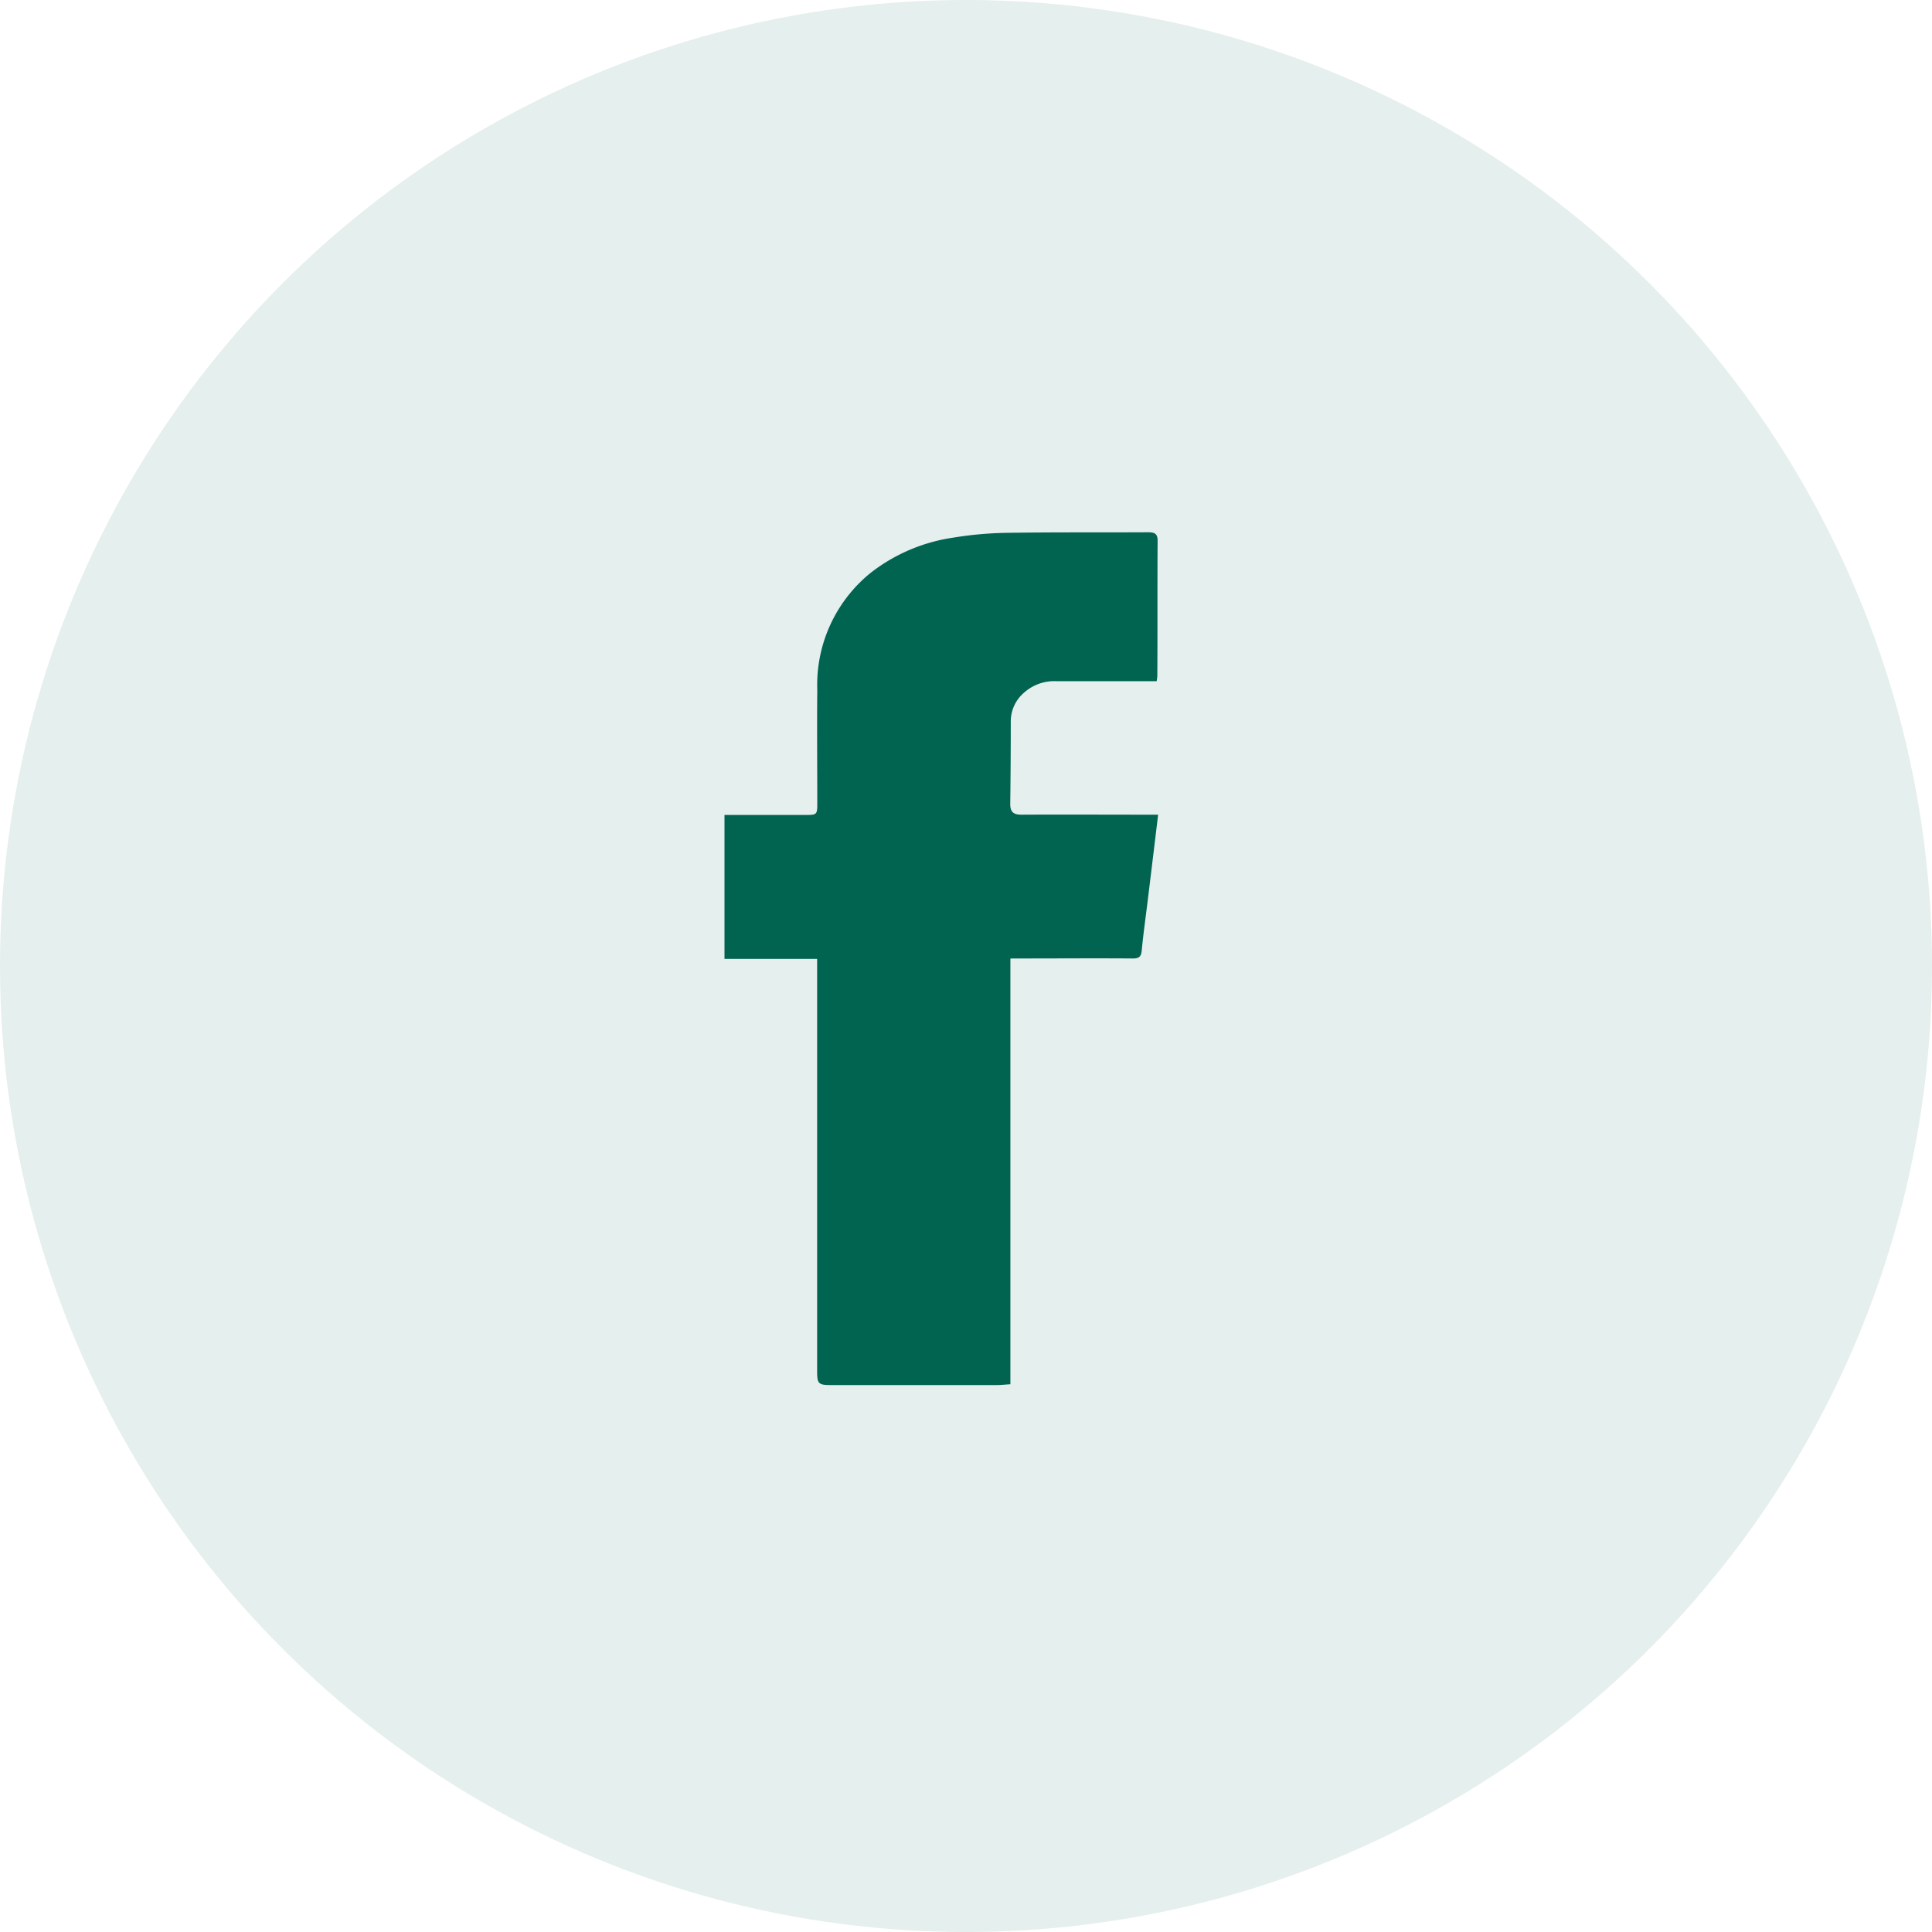
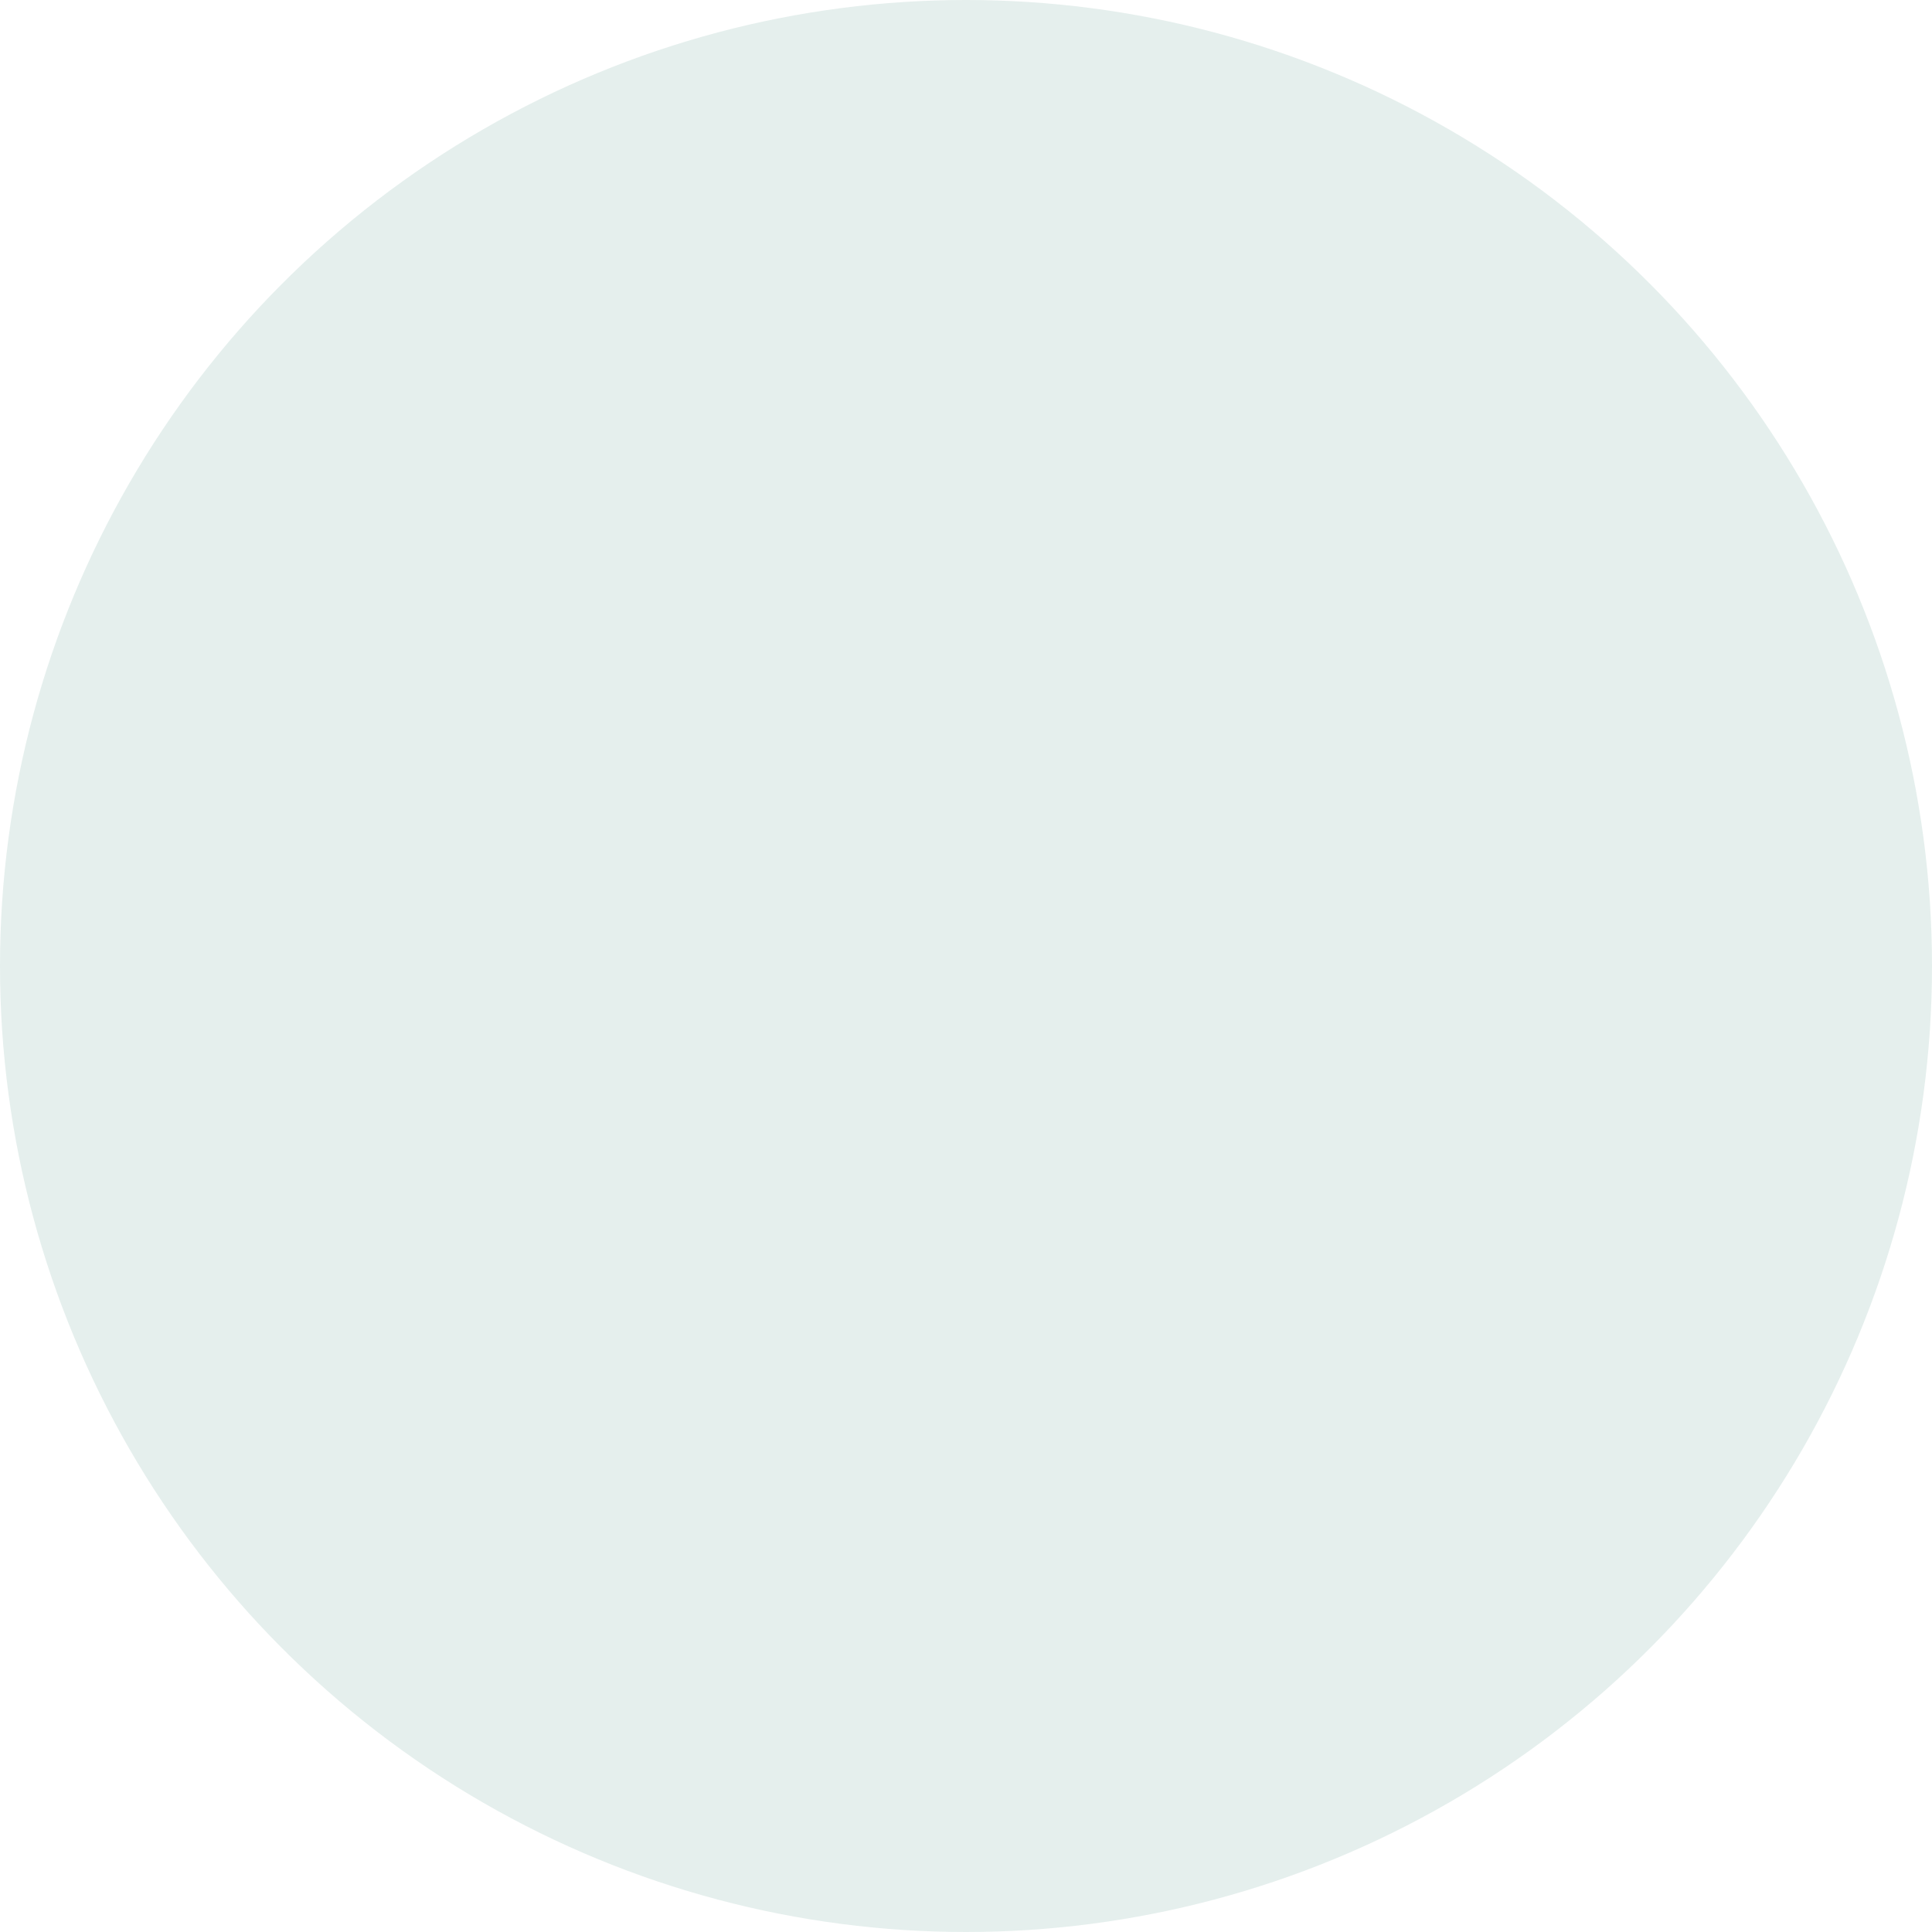
<svg xmlns="http://www.w3.org/2000/svg" width="40" height="40" viewBox="0 0 40 40">
  <g id="Group_78" data-name="Group 78" transform="translate(-1160 -45)">
    <g id="Group_17" data-name="Group 17" transform="translate(-30 -4226.016)">
      <circle id="Ellipse_323" data-name="Ellipse 323" cx="20" cy="20" r="20" transform="translate(1190 4271.016)" fill="#006450" opacity="0.103" />
      <g id="fb" transform="translate(1303 4550.039)">
-         <path id="Path_364" data-name="Path 364" d="M148.719,40.311v8.814c-.1.006-.184.016-.269.017l-3.45,0c-.253,0-.282-.028-.282-.28q0-4.159,0-8.318v-.225H142.8v-2.98h1.672c.242,0,.249-.007.249-.243,0-.782-.008-1.565,0-2.346a2.981,2.981,0,0,1,1.11-2.428,3.631,3.631,0,0,1,1.7-.724,7.565,7.565,0,0,1,1.1-.1c.975-.015,1.95-.007,2.924-.012.126,0,.213.011.212.173-.006.934,0,1.868-.006,2.8a1.085,1.085,0,0,1-.013.11h-2.078a.942.942,0,0,0-.674.243.78.78,0,0,0-.269.586q0,.858-.011,1.716c0,.17.075.22.235.219.875-.005,1.751,0,2.627,0h.2c-.074.61-.145,1.2-.217,1.788-.042.342-.09.682-.123,1.025-.012.127-.056.165-.183.164-.776-.006-1.553,0-2.329,0Z" transform="translate(-240.8 -299.489)" fill="#006450" />
-       </g>
+         </g>
    </g>
  </g>
</svg>